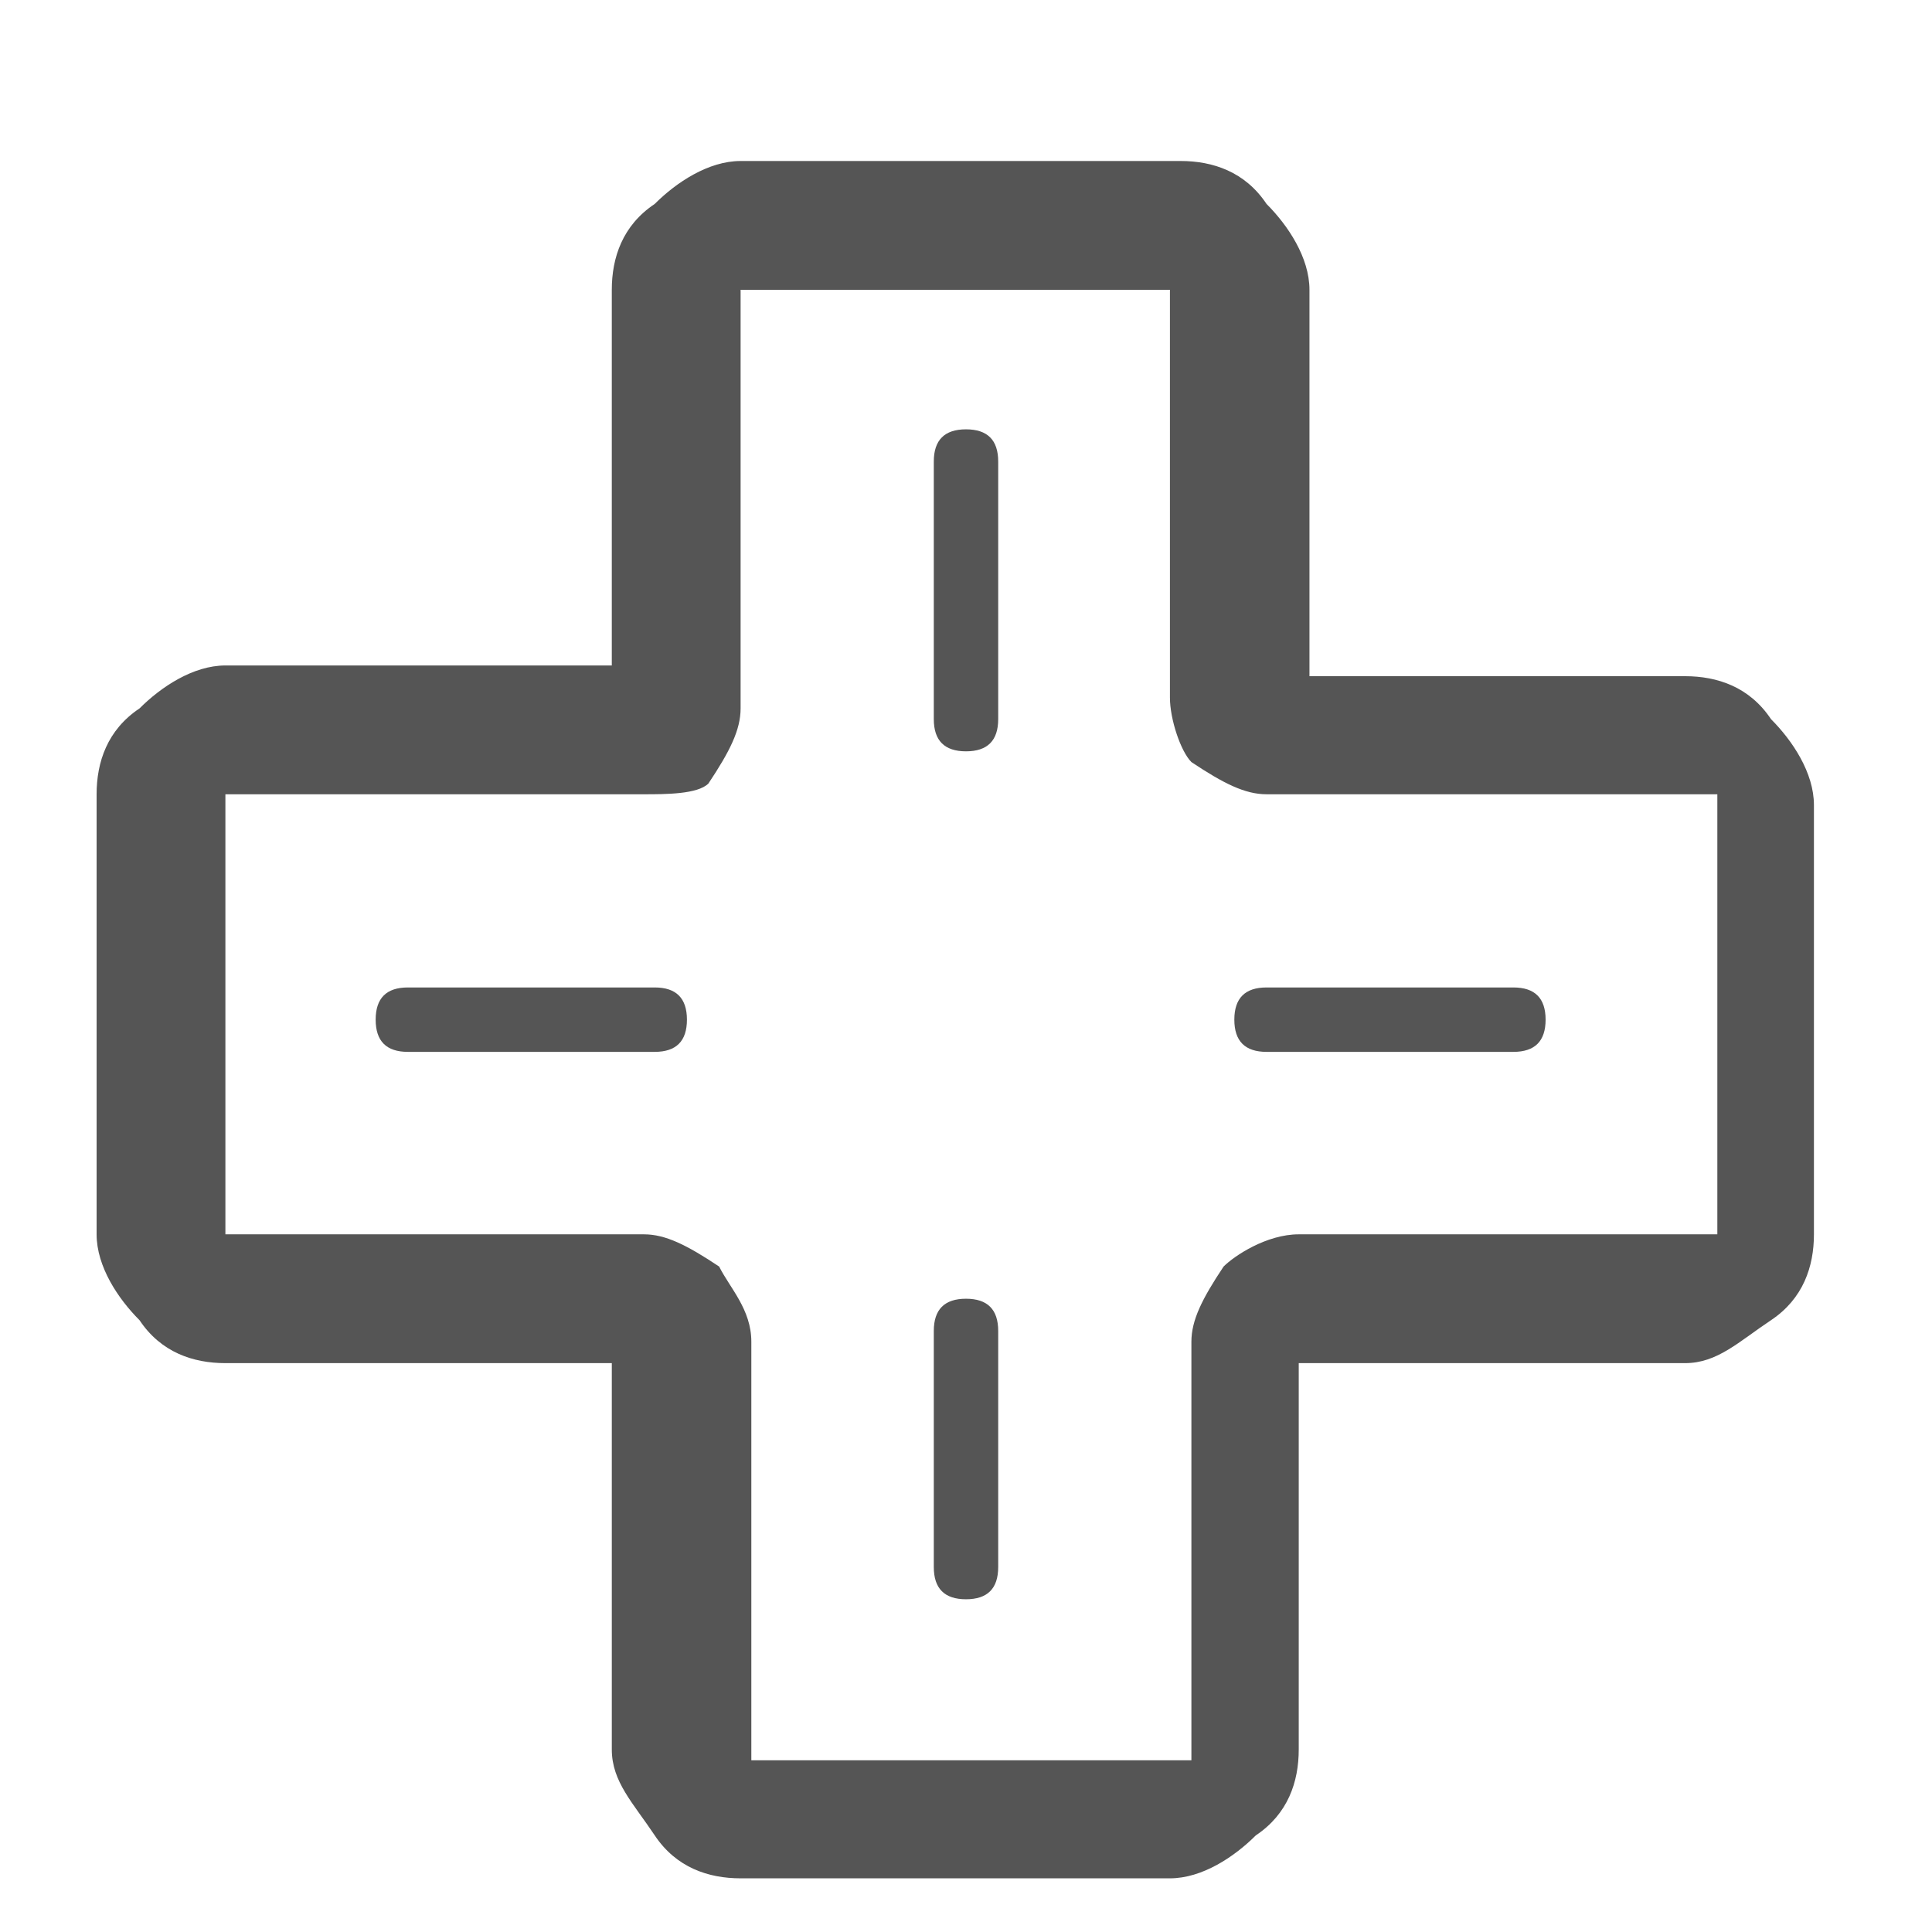
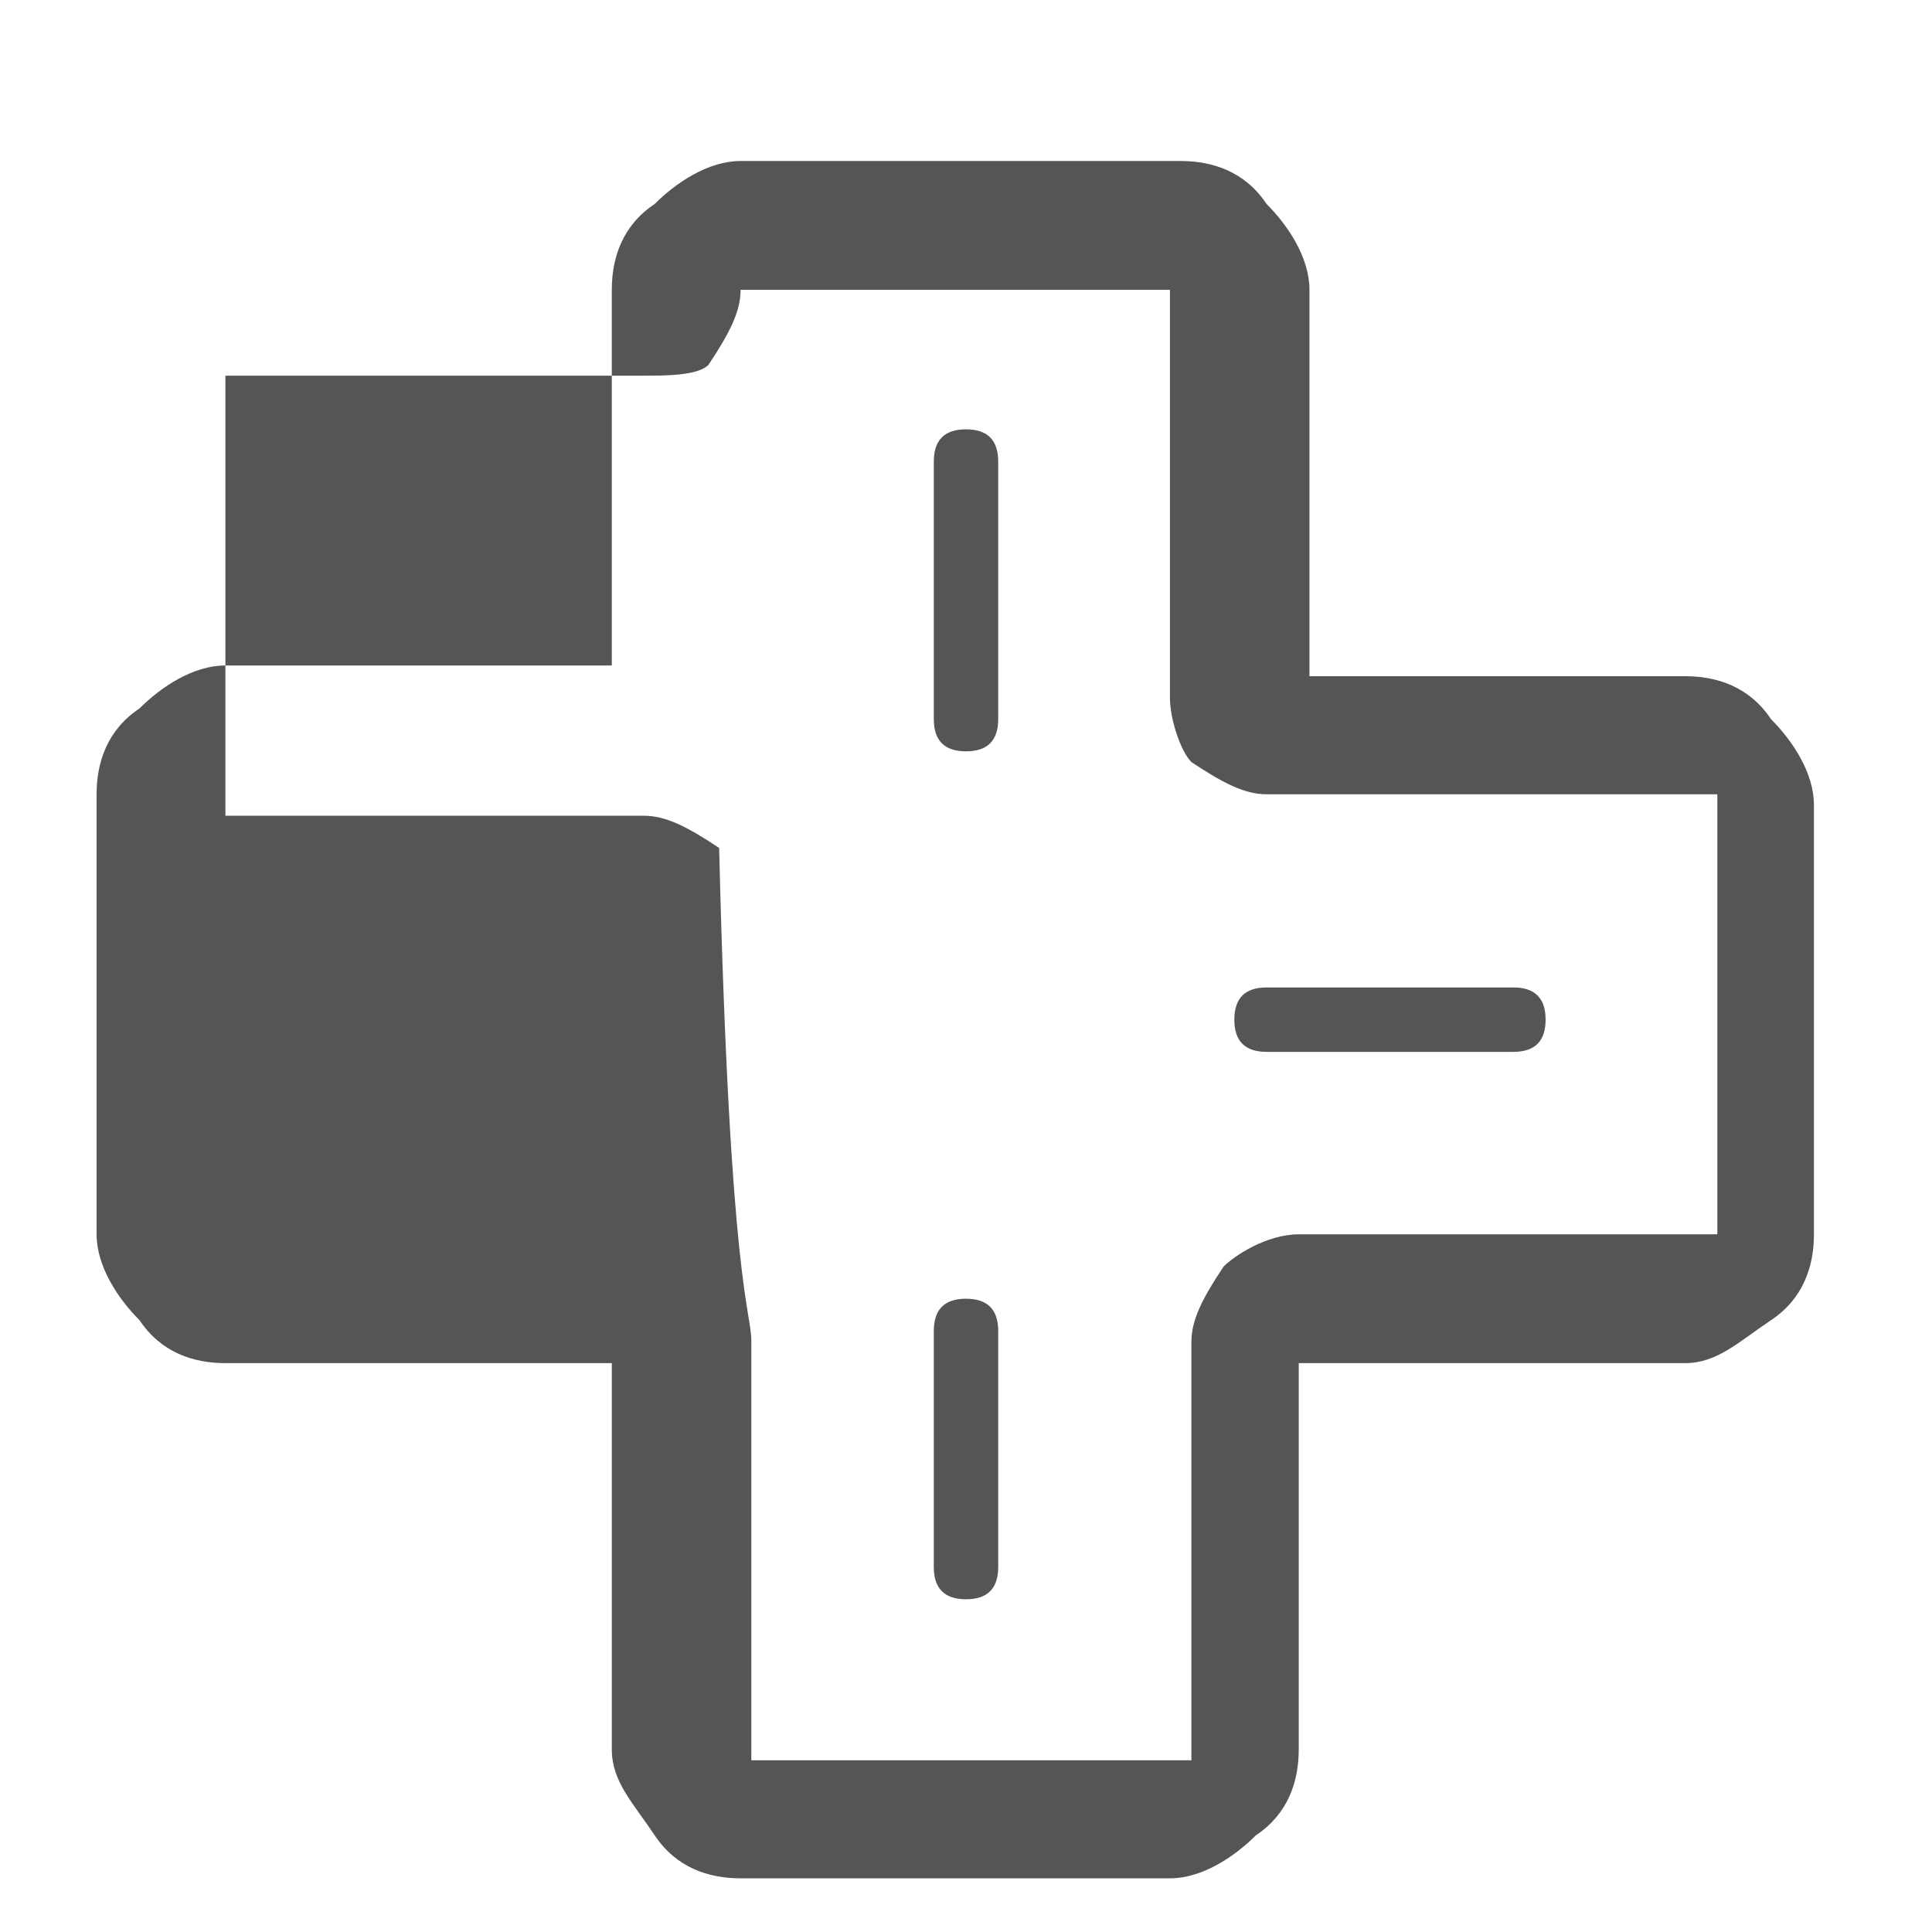
<svg xmlns="http://www.w3.org/2000/svg" version="1.1" id="レイヤー_1" x="0px" y="0px" width="18px" height="18px" viewBox="3 3 18 18" enable-background="new 3 3 18 18" xml:space="preserve">
-   <path fill="#555555" d="M19.9,14.5c0,0.3-0.1,0.6-0.4,0.8s-0.5,0.4-0.8,0.4h-3.6v3.6c0,0.3-0.1,0.6-0.4,0.8  c-0.2,0.2-0.5,0.4-0.8,0.4h-4c-0.3,0-0.6-0.1-0.8-0.4s-0.4-0.5-0.4-0.8v-3.6H5.1c-0.3,0-0.6-0.1-0.8-0.4c-0.2-0.2-0.4-0.5-0.4-0.8  v-4.1c0-0.3,0.1-0.6,0.4-0.8c0.2-0.2,0.5-0.4,0.8-0.4h3.6V5.7c0-0.3,0.1-0.6,0.4-0.8c0.2-0.2,0.5-0.4,0.8-0.4H14  c0.3,0,0.6,0.1,0.8,0.4c0.2,0.2,0.4,0.5,0.4,0.8v3.6h3.5c0.3,0,0.6,0.1,0.8,0.4c0.2,0.2,0.4,0.5,0.4,0.8V14.5z M18.7,10.4h-3.9  c-0.2,0-0.4-0.1-0.7-0.3C14,10,13.9,9.7,13.9,9.5V5.7h-4v3.9c0,0.2-0.1,0.4-0.3,0.7c-0.1,0.1-0.4,0.1-0.6,0.1H5.1v4.1H9  c0.2,0,0.4,0.1,0.7,0.3C9.8,15,10,15.2,10,15.5v3.9h4.1v-3.9c0-0.2,0.1-0.4,0.3-0.7c0.1-0.1,0.4-0.3,0.7-0.3h3.9v-4.1H18.7z   M6.8,12.8c-0.2,0-0.3-0.1-0.3-0.3s0.1-0.3,0.3-0.3h2.3c0.2,0,0.3,0.1,0.3,0.3c0,0.2-0.1,0.3-0.3,0.3H6.8z M12.3,9.7  c0,0.2-0.1,0.3-0.3,0.3c-0.2,0-0.3-0.1-0.3-0.3V7.3C11.7,7.1,11.8,7,12,7s0.3,0.1,0.3,0.3V9.7z M12.3,17.6c0,0.2-0.1,0.3-0.3,0.3  c-0.2,0-0.3-0.1-0.3-0.3v-2.2c0-0.2,0.1-0.3,0.3-0.3s0.3,0.1,0.3,0.3V17.6z M14.8,12.8c-0.2,0-0.3-0.1-0.3-0.3s0.1-0.3,0.3-0.3h2.3  c0.2,0,0.3,0.1,0.3,0.3c0,0.2-0.1,0.3-0.3,0.3H14.8z" />
+   <path fill="#555555" d="M19.9,14.5c0,0.3-0.1,0.6-0.4,0.8s-0.5,0.4-0.8,0.4h-3.6v3.6c0,0.3-0.1,0.6-0.4,0.8  c-0.2,0.2-0.5,0.4-0.8,0.4h-4c-0.3,0-0.6-0.1-0.8-0.4s-0.4-0.5-0.4-0.8v-3.6H5.1c-0.3,0-0.6-0.1-0.8-0.4c-0.2-0.2-0.4-0.5-0.4-0.8  v-4.1c0-0.3,0.1-0.6,0.4-0.8c0.2-0.2,0.5-0.4,0.8-0.4h3.6V5.7c0-0.3,0.1-0.6,0.4-0.8c0.2-0.2,0.5-0.4,0.8-0.4H14  c0.3,0,0.6,0.1,0.8,0.4c0.2,0.2,0.4,0.5,0.4,0.8v3.6h3.5c0.3,0,0.6,0.1,0.8,0.4c0.2,0.2,0.4,0.5,0.4,0.8V14.5z M18.7,10.4h-3.9  c-0.2,0-0.4-0.1-0.7-0.3C14,10,13.9,9.7,13.9,9.5V5.7h-4c0,0.2-0.1,0.4-0.3,0.7c-0.1,0.1-0.4,0.1-0.6,0.1H5.1v4.1H9  c0.2,0,0.4,0.1,0.7,0.3C9.8,15,10,15.2,10,15.5v3.9h4.1v-3.9c0-0.2,0.1-0.4,0.3-0.7c0.1-0.1,0.4-0.3,0.7-0.3h3.9v-4.1H18.7z   M6.8,12.8c-0.2,0-0.3-0.1-0.3-0.3s0.1-0.3,0.3-0.3h2.3c0.2,0,0.3,0.1,0.3,0.3c0,0.2-0.1,0.3-0.3,0.3H6.8z M12.3,9.7  c0,0.2-0.1,0.3-0.3,0.3c-0.2,0-0.3-0.1-0.3-0.3V7.3C11.7,7.1,11.8,7,12,7s0.3,0.1,0.3,0.3V9.7z M12.3,17.6c0,0.2-0.1,0.3-0.3,0.3  c-0.2,0-0.3-0.1-0.3-0.3v-2.2c0-0.2,0.1-0.3,0.3-0.3s0.3,0.1,0.3,0.3V17.6z M14.8,12.8c-0.2,0-0.3-0.1-0.3-0.3s0.1-0.3,0.3-0.3h2.3  c0.2,0,0.3,0.1,0.3,0.3c0,0.2-0.1,0.3-0.3,0.3H14.8z" />
</svg>